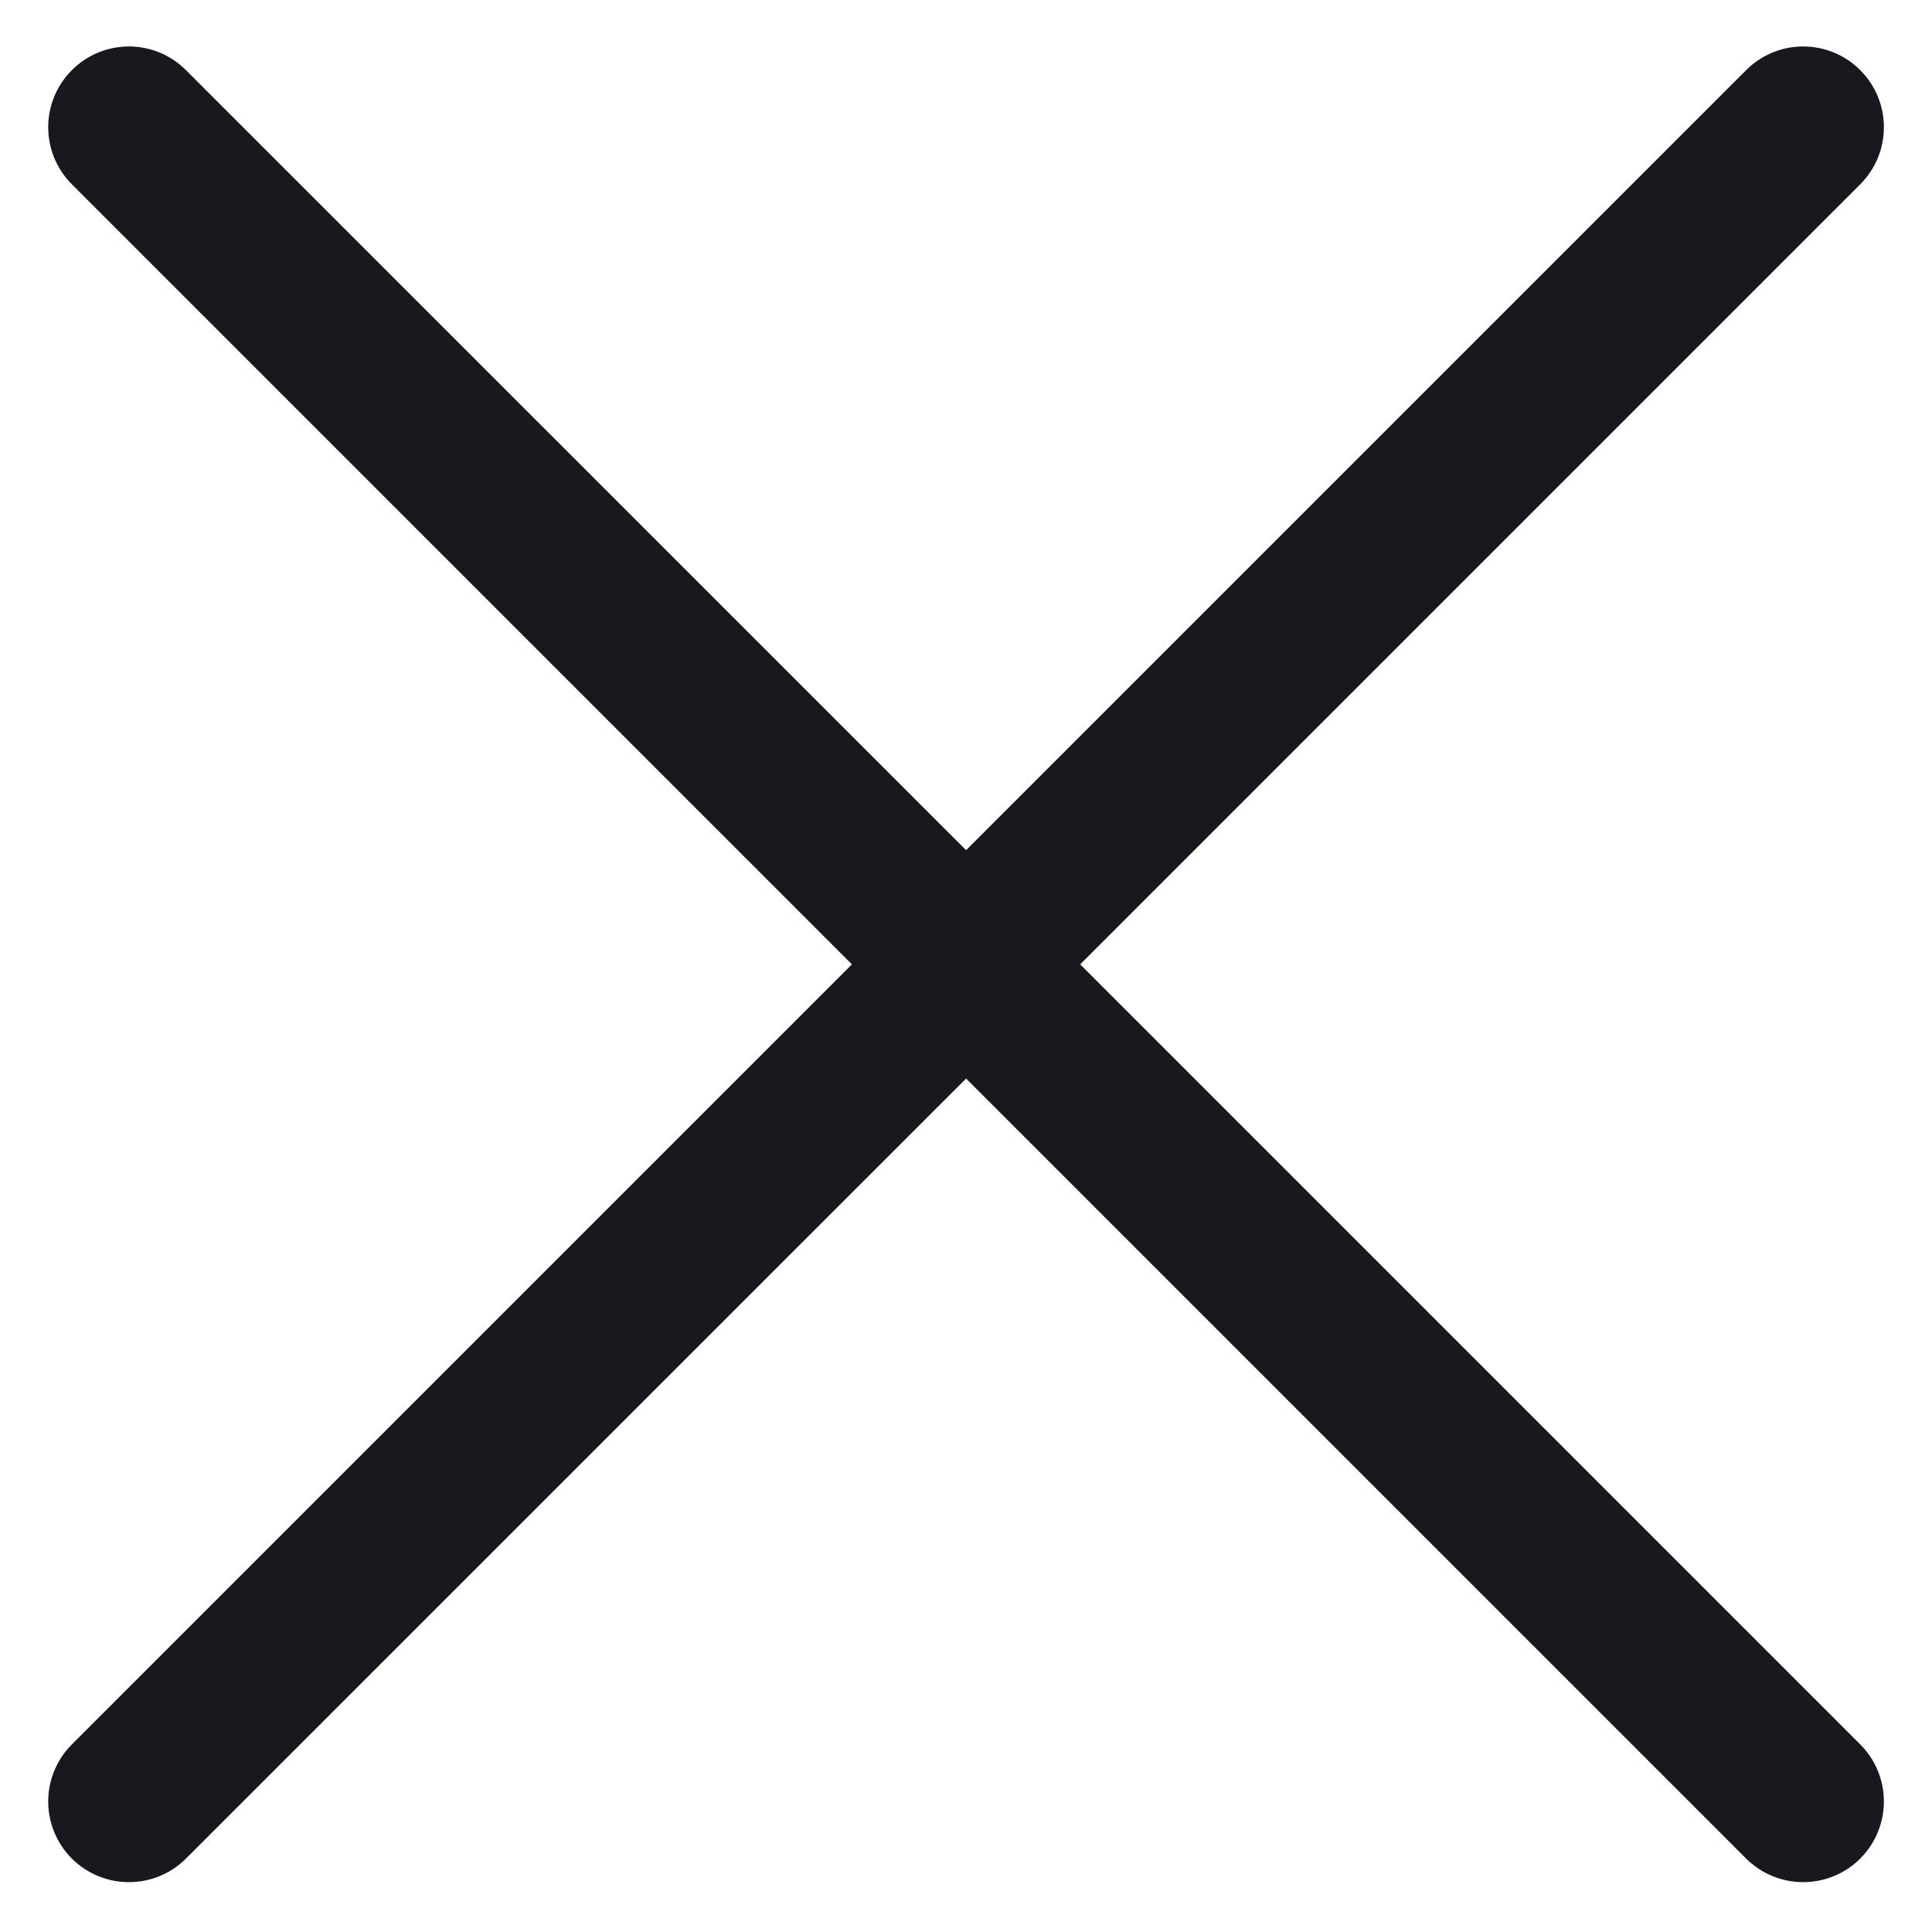
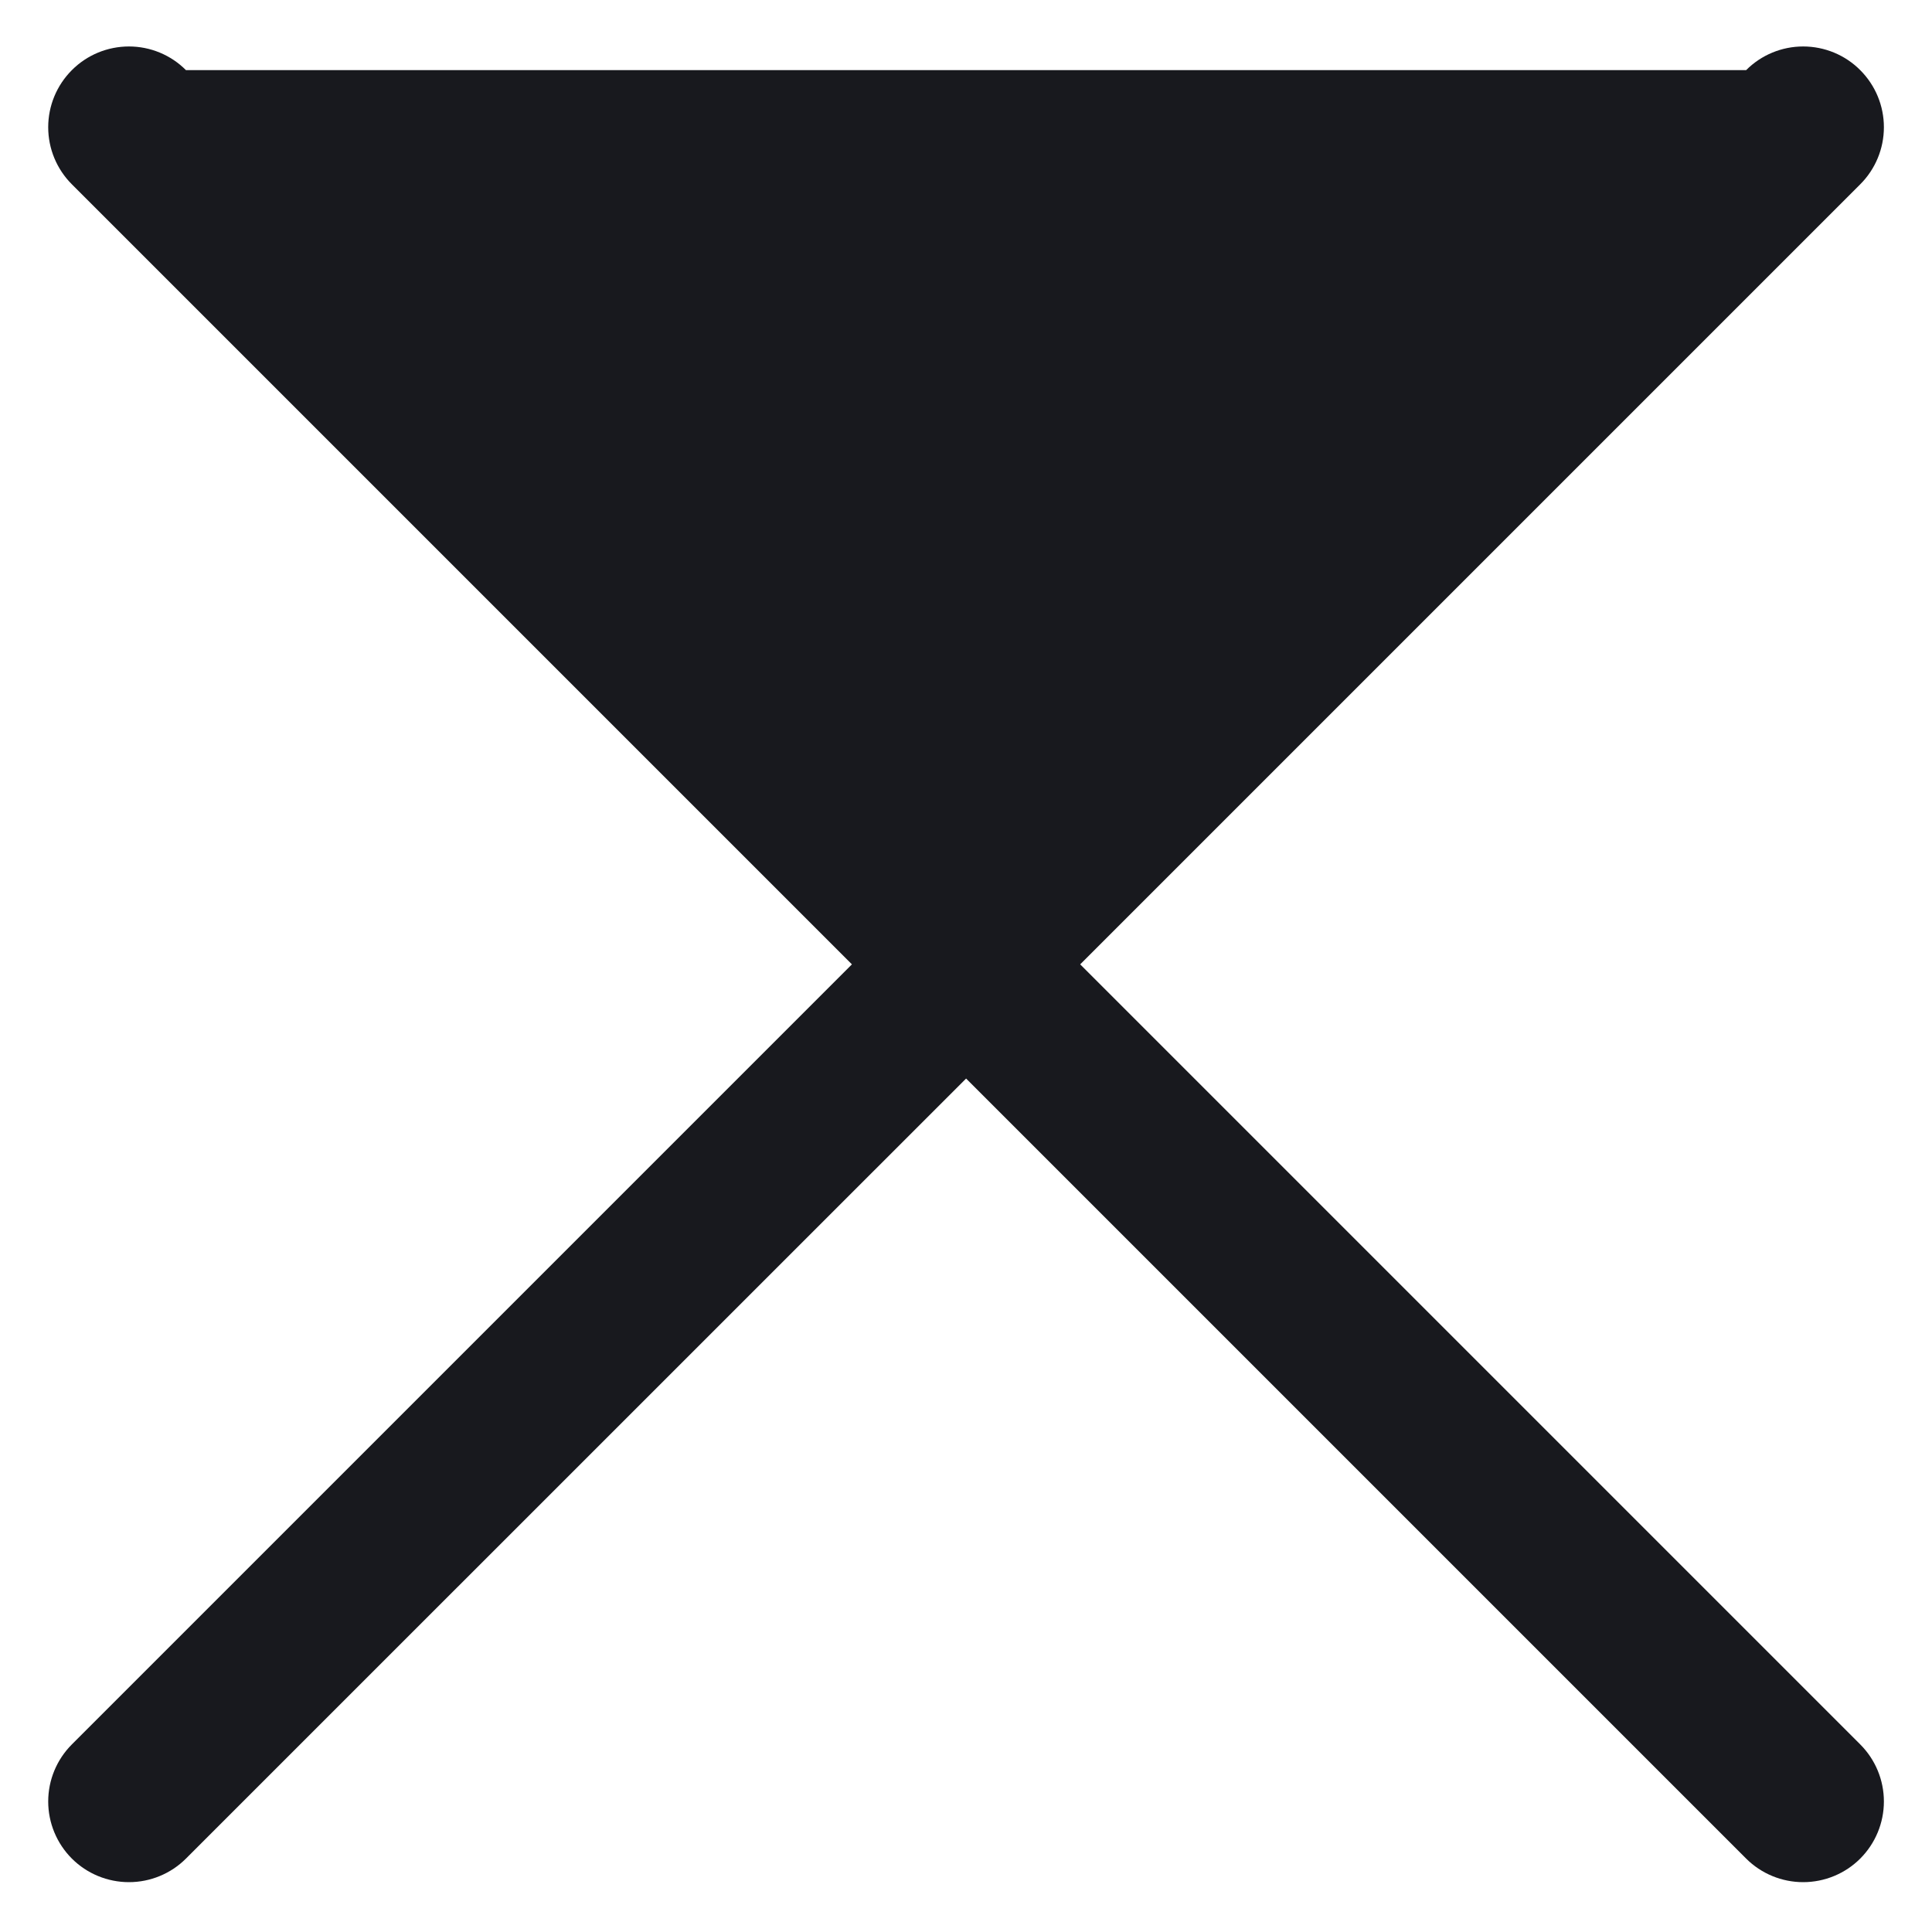
<svg xmlns="http://www.w3.org/2000/svg" width="20" height="20" viewBox="0 0 20 20" fill="none">
-   <path d="M19.257 0.726C19.101 0.569 18.888 0.481 18.666 0.481C18.445 0.481 18.232 0.569 18.076 0.726L10.001 8.801L1.925 0.726C1.769 0.569 1.556 0.481 1.335 0.481C1.113 0.481 0.9 0.569 0.744 0.726C0.587 0.883 0.499 1.095 0.499 1.317C0.499 1.539 0.587 1.751 0.744 1.908L8.819 9.983L0.744 18.058C0.587 18.215 0.499 18.427 0.499 18.649C0.499 18.87 0.587 19.083 0.744 19.24C0.9 19.396 1.113 19.484 1.335 19.484C1.556 19.484 1.769 19.396 1.925 19.24L10.001 11.165L18.076 19.24C18.232 19.396 18.445 19.484 18.666 19.484C18.888 19.484 19.101 19.396 19.257 19.24C19.414 19.083 19.502 18.87 19.502 18.649C19.502 18.427 19.414 18.215 19.257 18.058L11.182 9.983L19.257 1.908C19.414 1.751 19.502 1.539 19.502 1.317C19.502 1.095 19.414 0.883 19.257 0.726Z" fill="#18191E" />
+   <path d="M19.257 0.726C19.101 0.569 18.888 0.481 18.666 0.481C18.445 0.481 18.232 0.569 18.076 0.726L1.925 0.726C1.769 0.569 1.556 0.481 1.335 0.481C1.113 0.481 0.9 0.569 0.744 0.726C0.587 0.883 0.499 1.095 0.499 1.317C0.499 1.539 0.587 1.751 0.744 1.908L8.819 9.983L0.744 18.058C0.587 18.215 0.499 18.427 0.499 18.649C0.499 18.87 0.587 19.083 0.744 19.24C0.9 19.396 1.113 19.484 1.335 19.484C1.556 19.484 1.769 19.396 1.925 19.24L10.001 11.165L18.076 19.24C18.232 19.396 18.445 19.484 18.666 19.484C18.888 19.484 19.101 19.396 19.257 19.24C19.414 19.083 19.502 18.87 19.502 18.649C19.502 18.427 19.414 18.215 19.257 18.058L11.182 9.983L19.257 1.908C19.414 1.751 19.502 1.539 19.502 1.317C19.502 1.095 19.414 0.883 19.257 0.726Z" fill="#18191E" />
</svg>